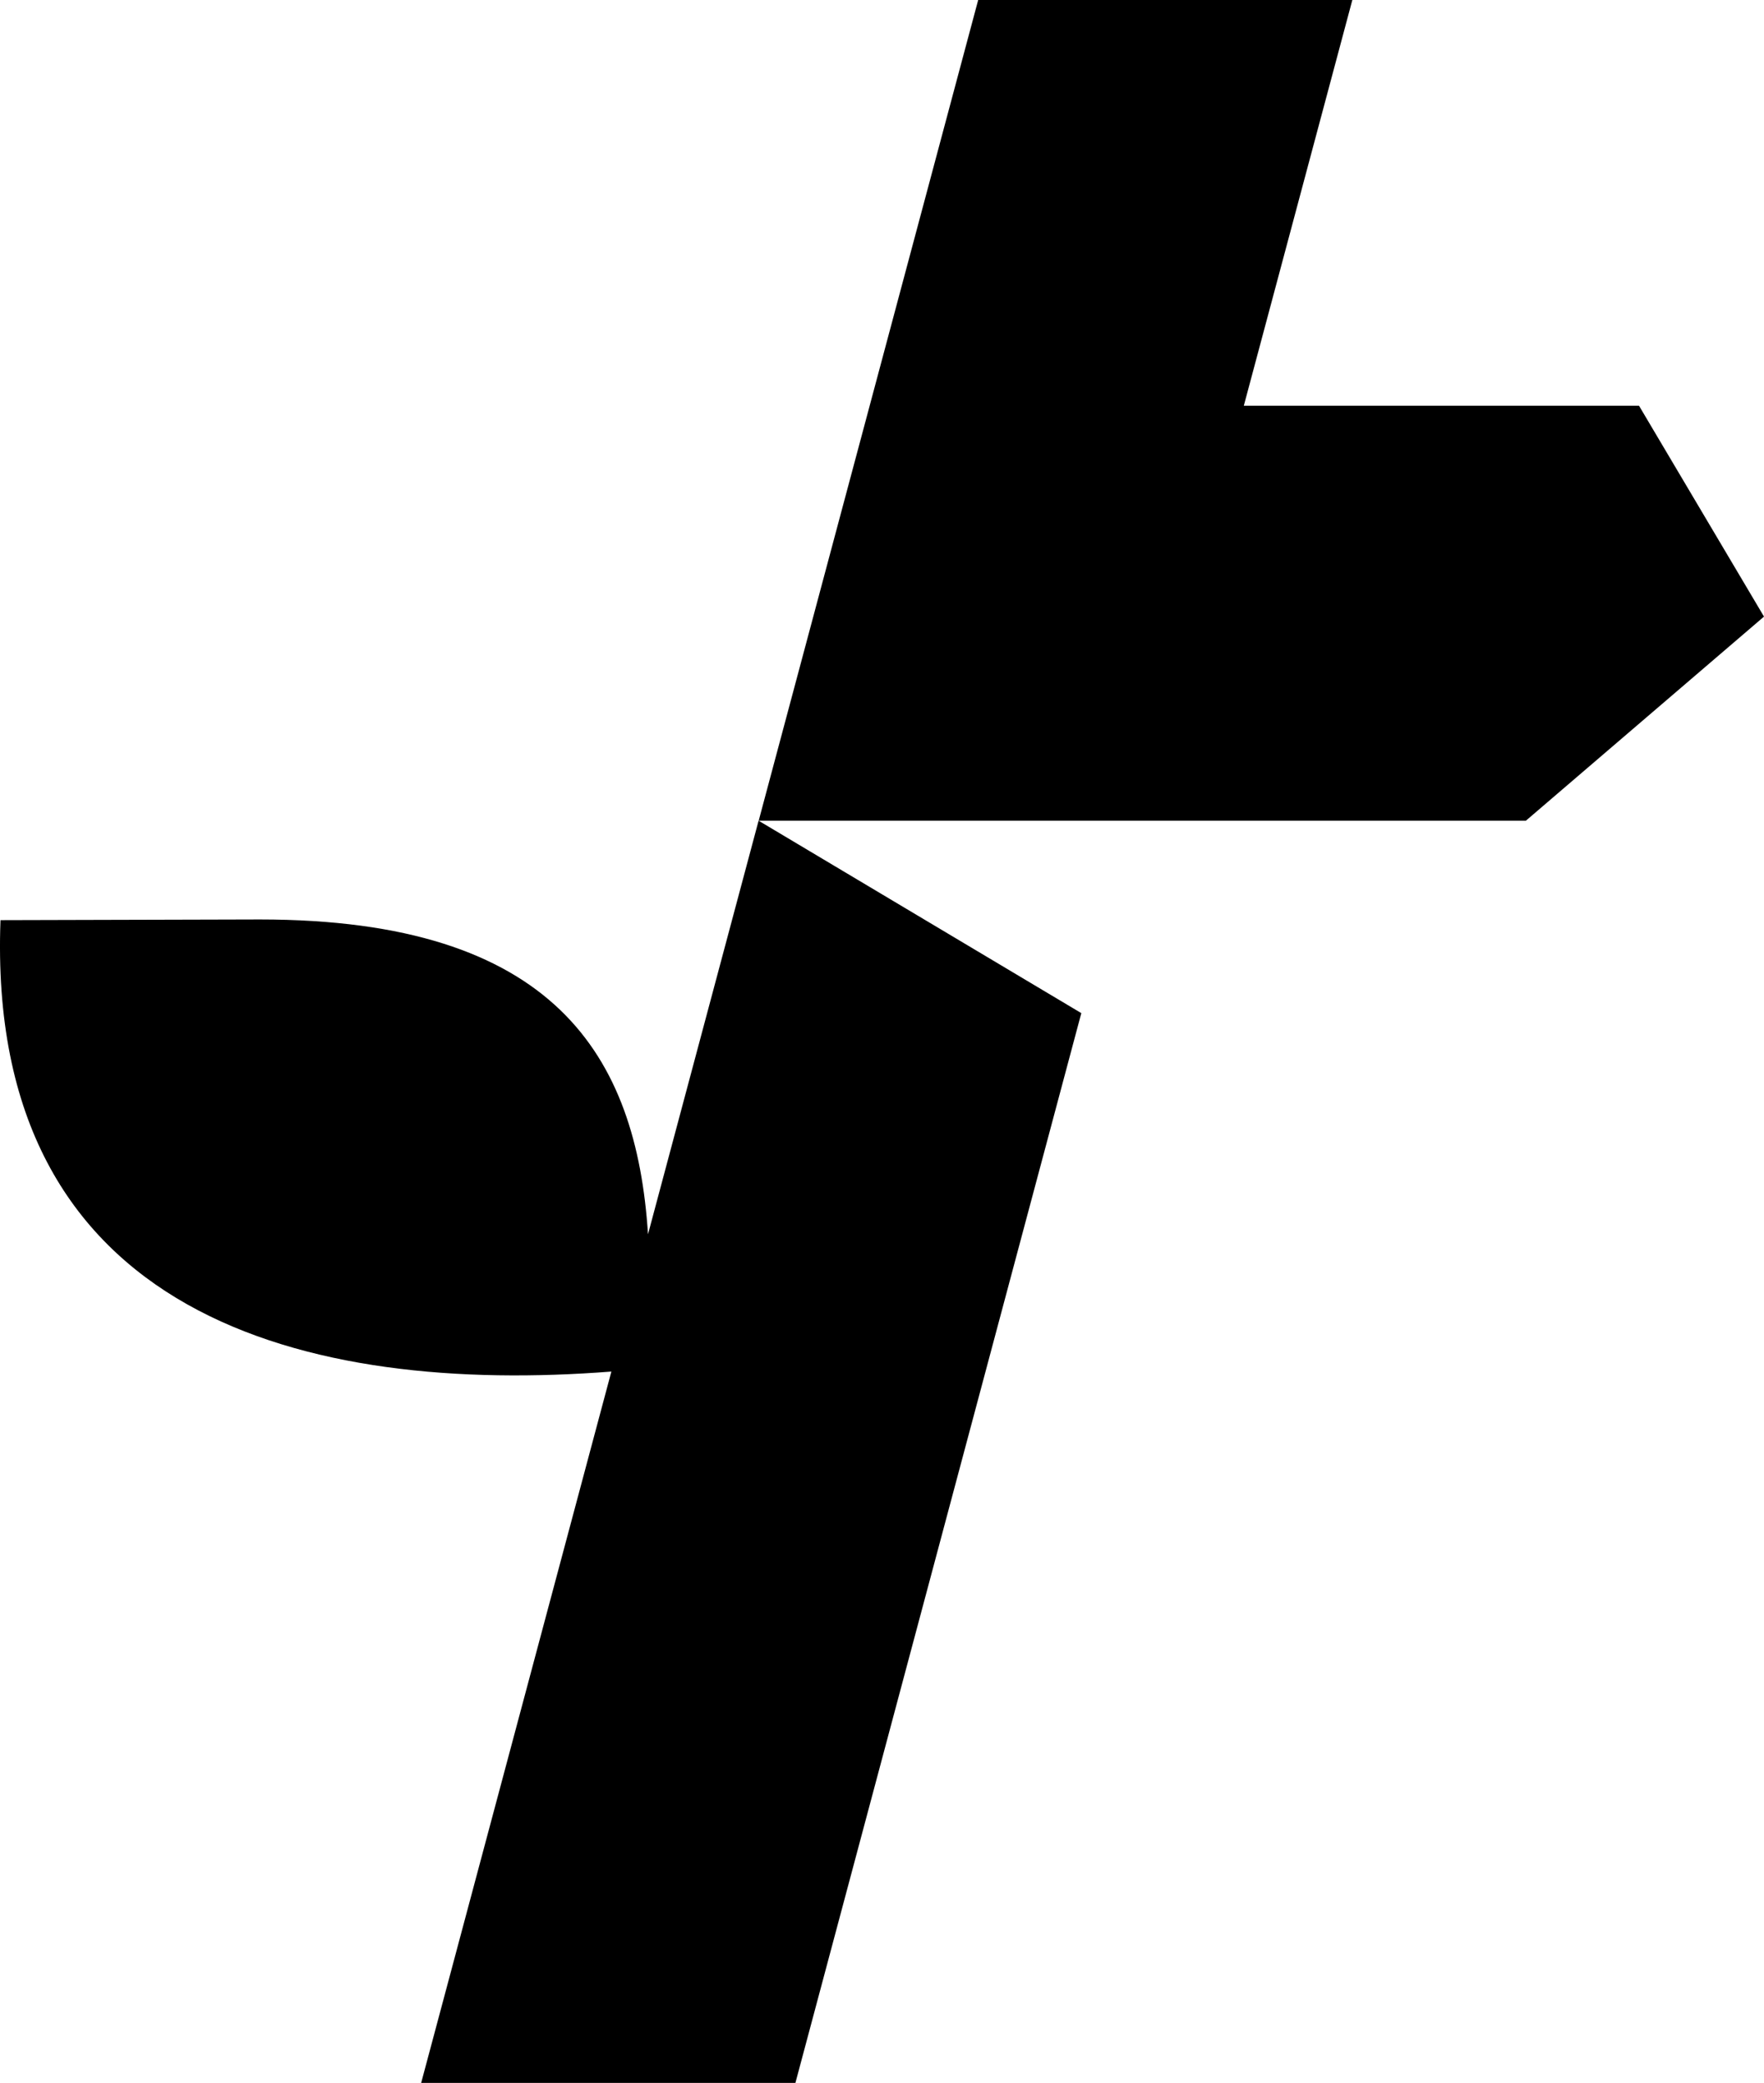
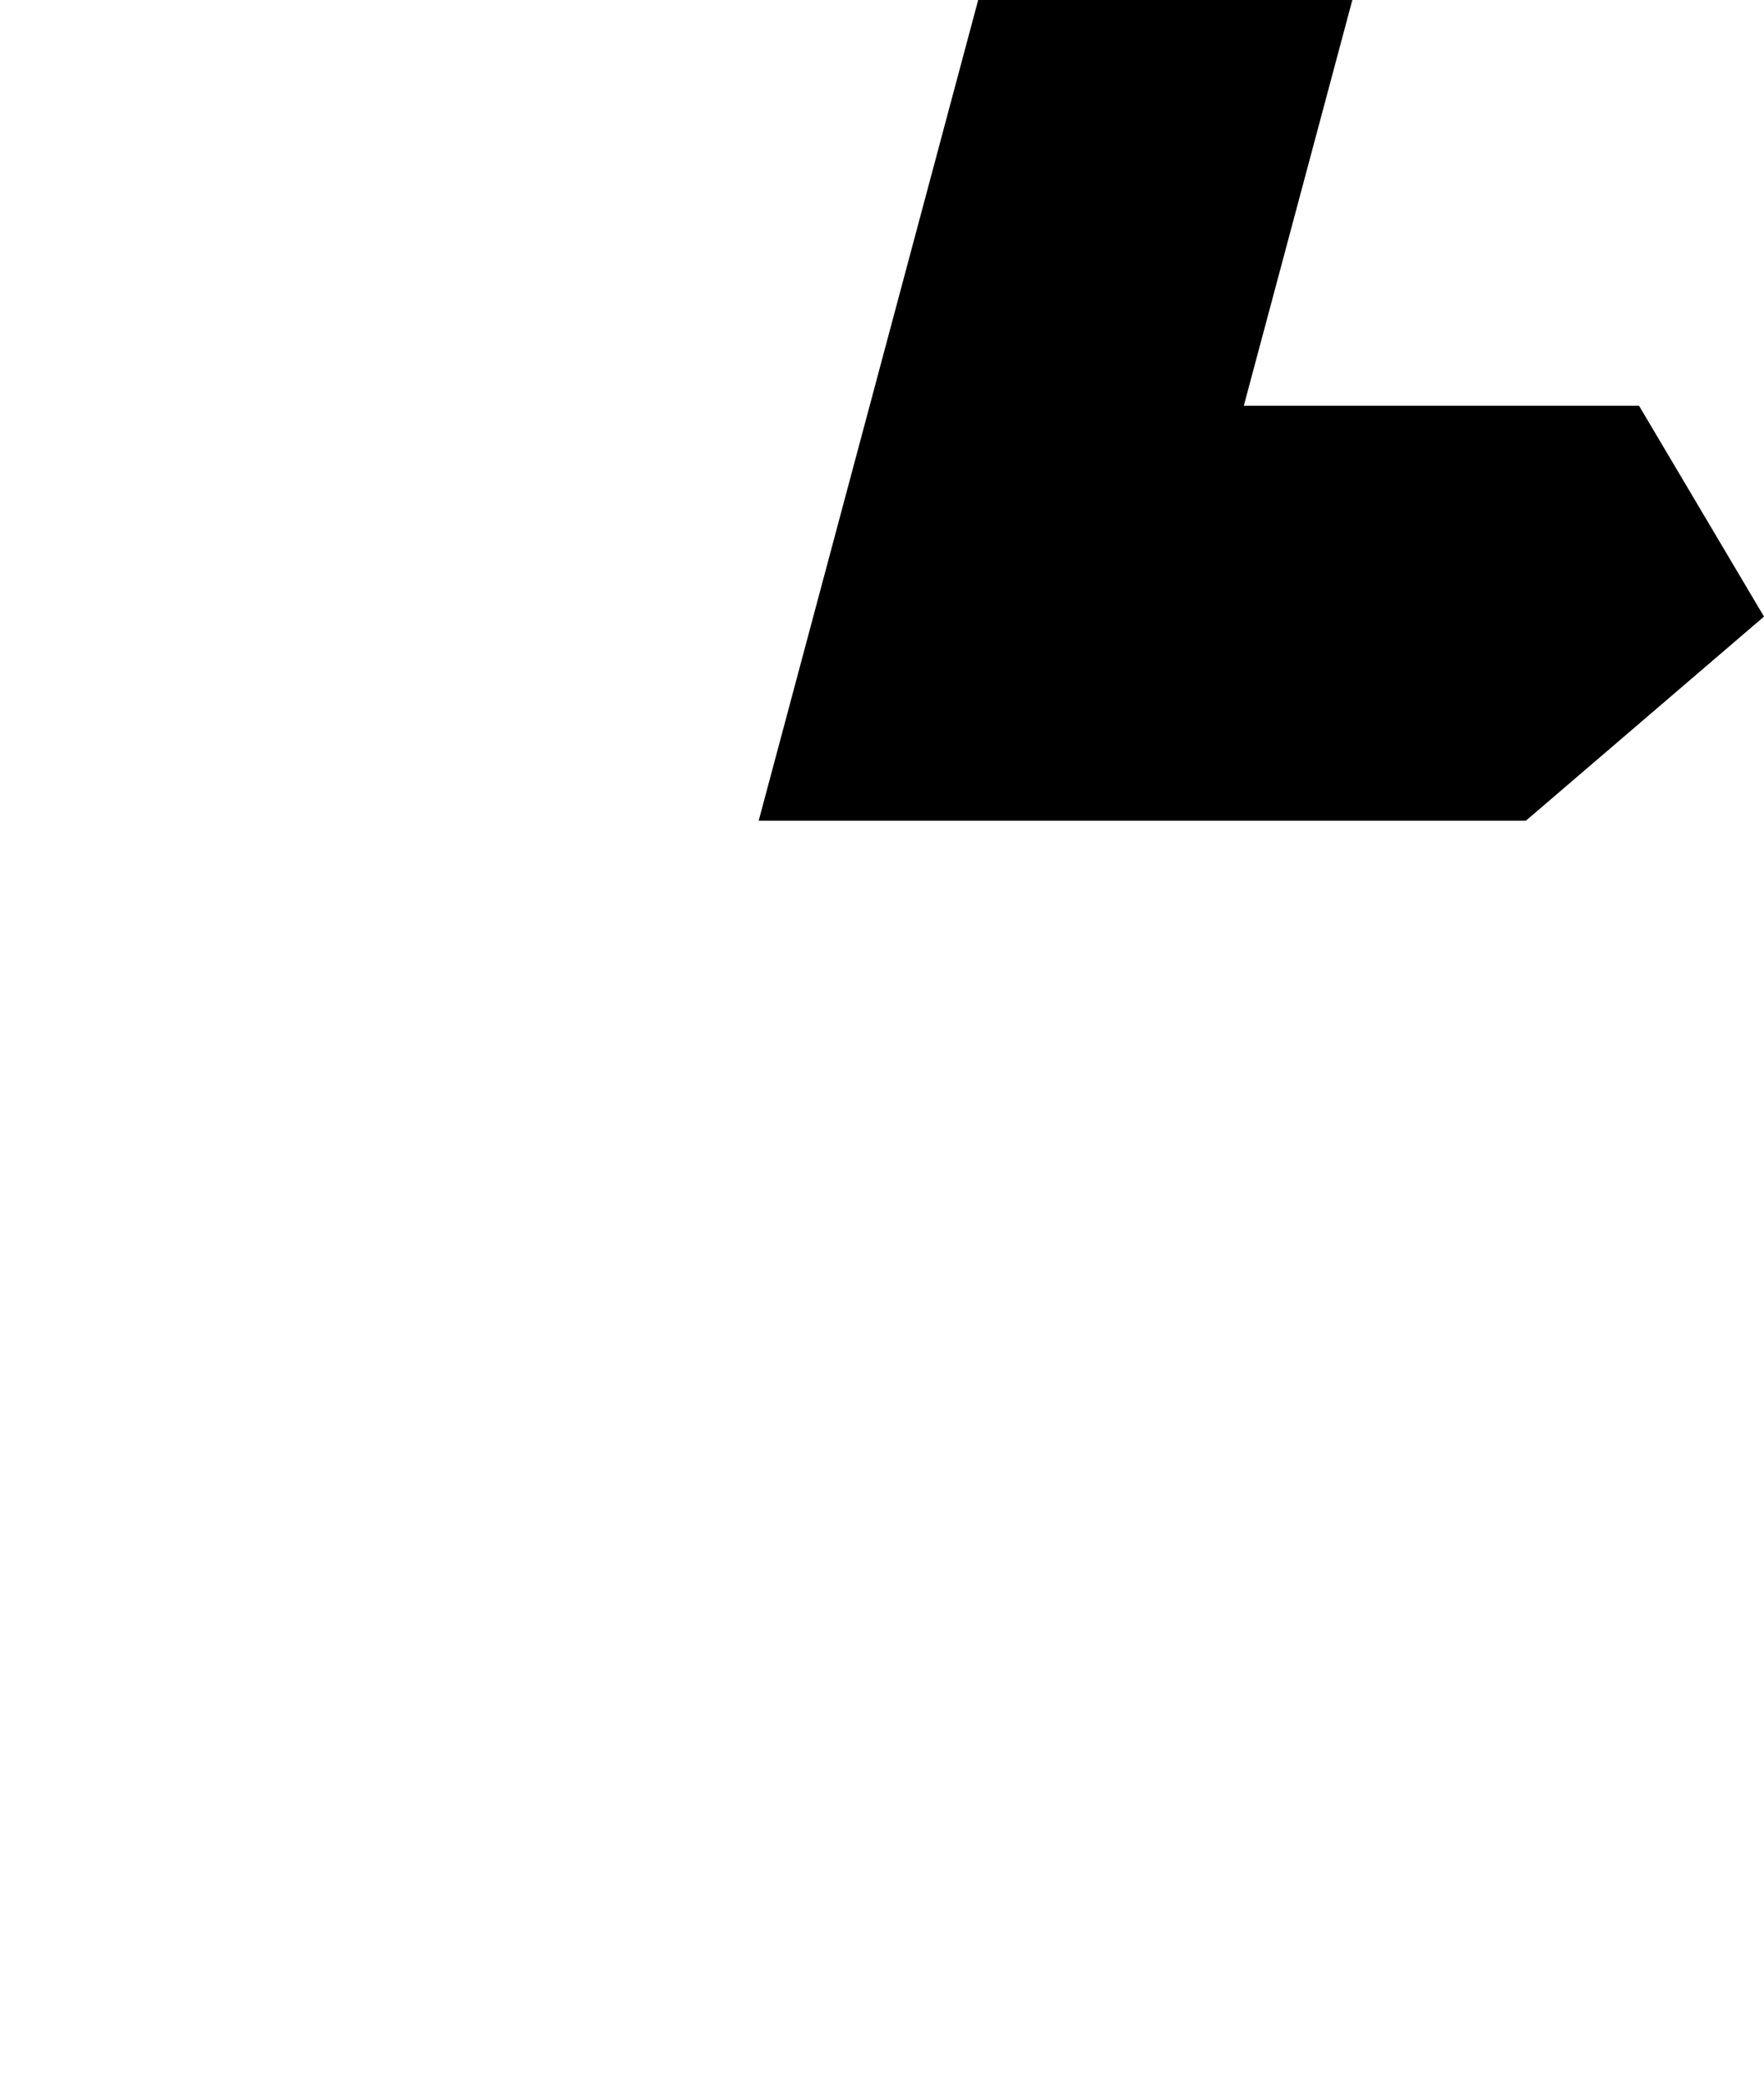
<svg xmlns="http://www.w3.org/2000/svg" data-name="Layer 1" id="Layer_1" viewBox="0 0 180.1 212.58">
  <polygon points="126.99 41.41 138.07 0 99.87 0 77.46 83.76 155.79 83.76 180.1 62.93 167.34 41.41 126.99 41.41" />
-   <path d="M26.54,93.84l-26.49.07c-1.53,40.71,31.52,48.47,62.37,46.07l-19.42,72.6h38.21l29.19-109.18-32.95-19.64-11.29,42.21c-1.18-18.22-9.53-32.13-39.63-32.13Z" />
</svg>